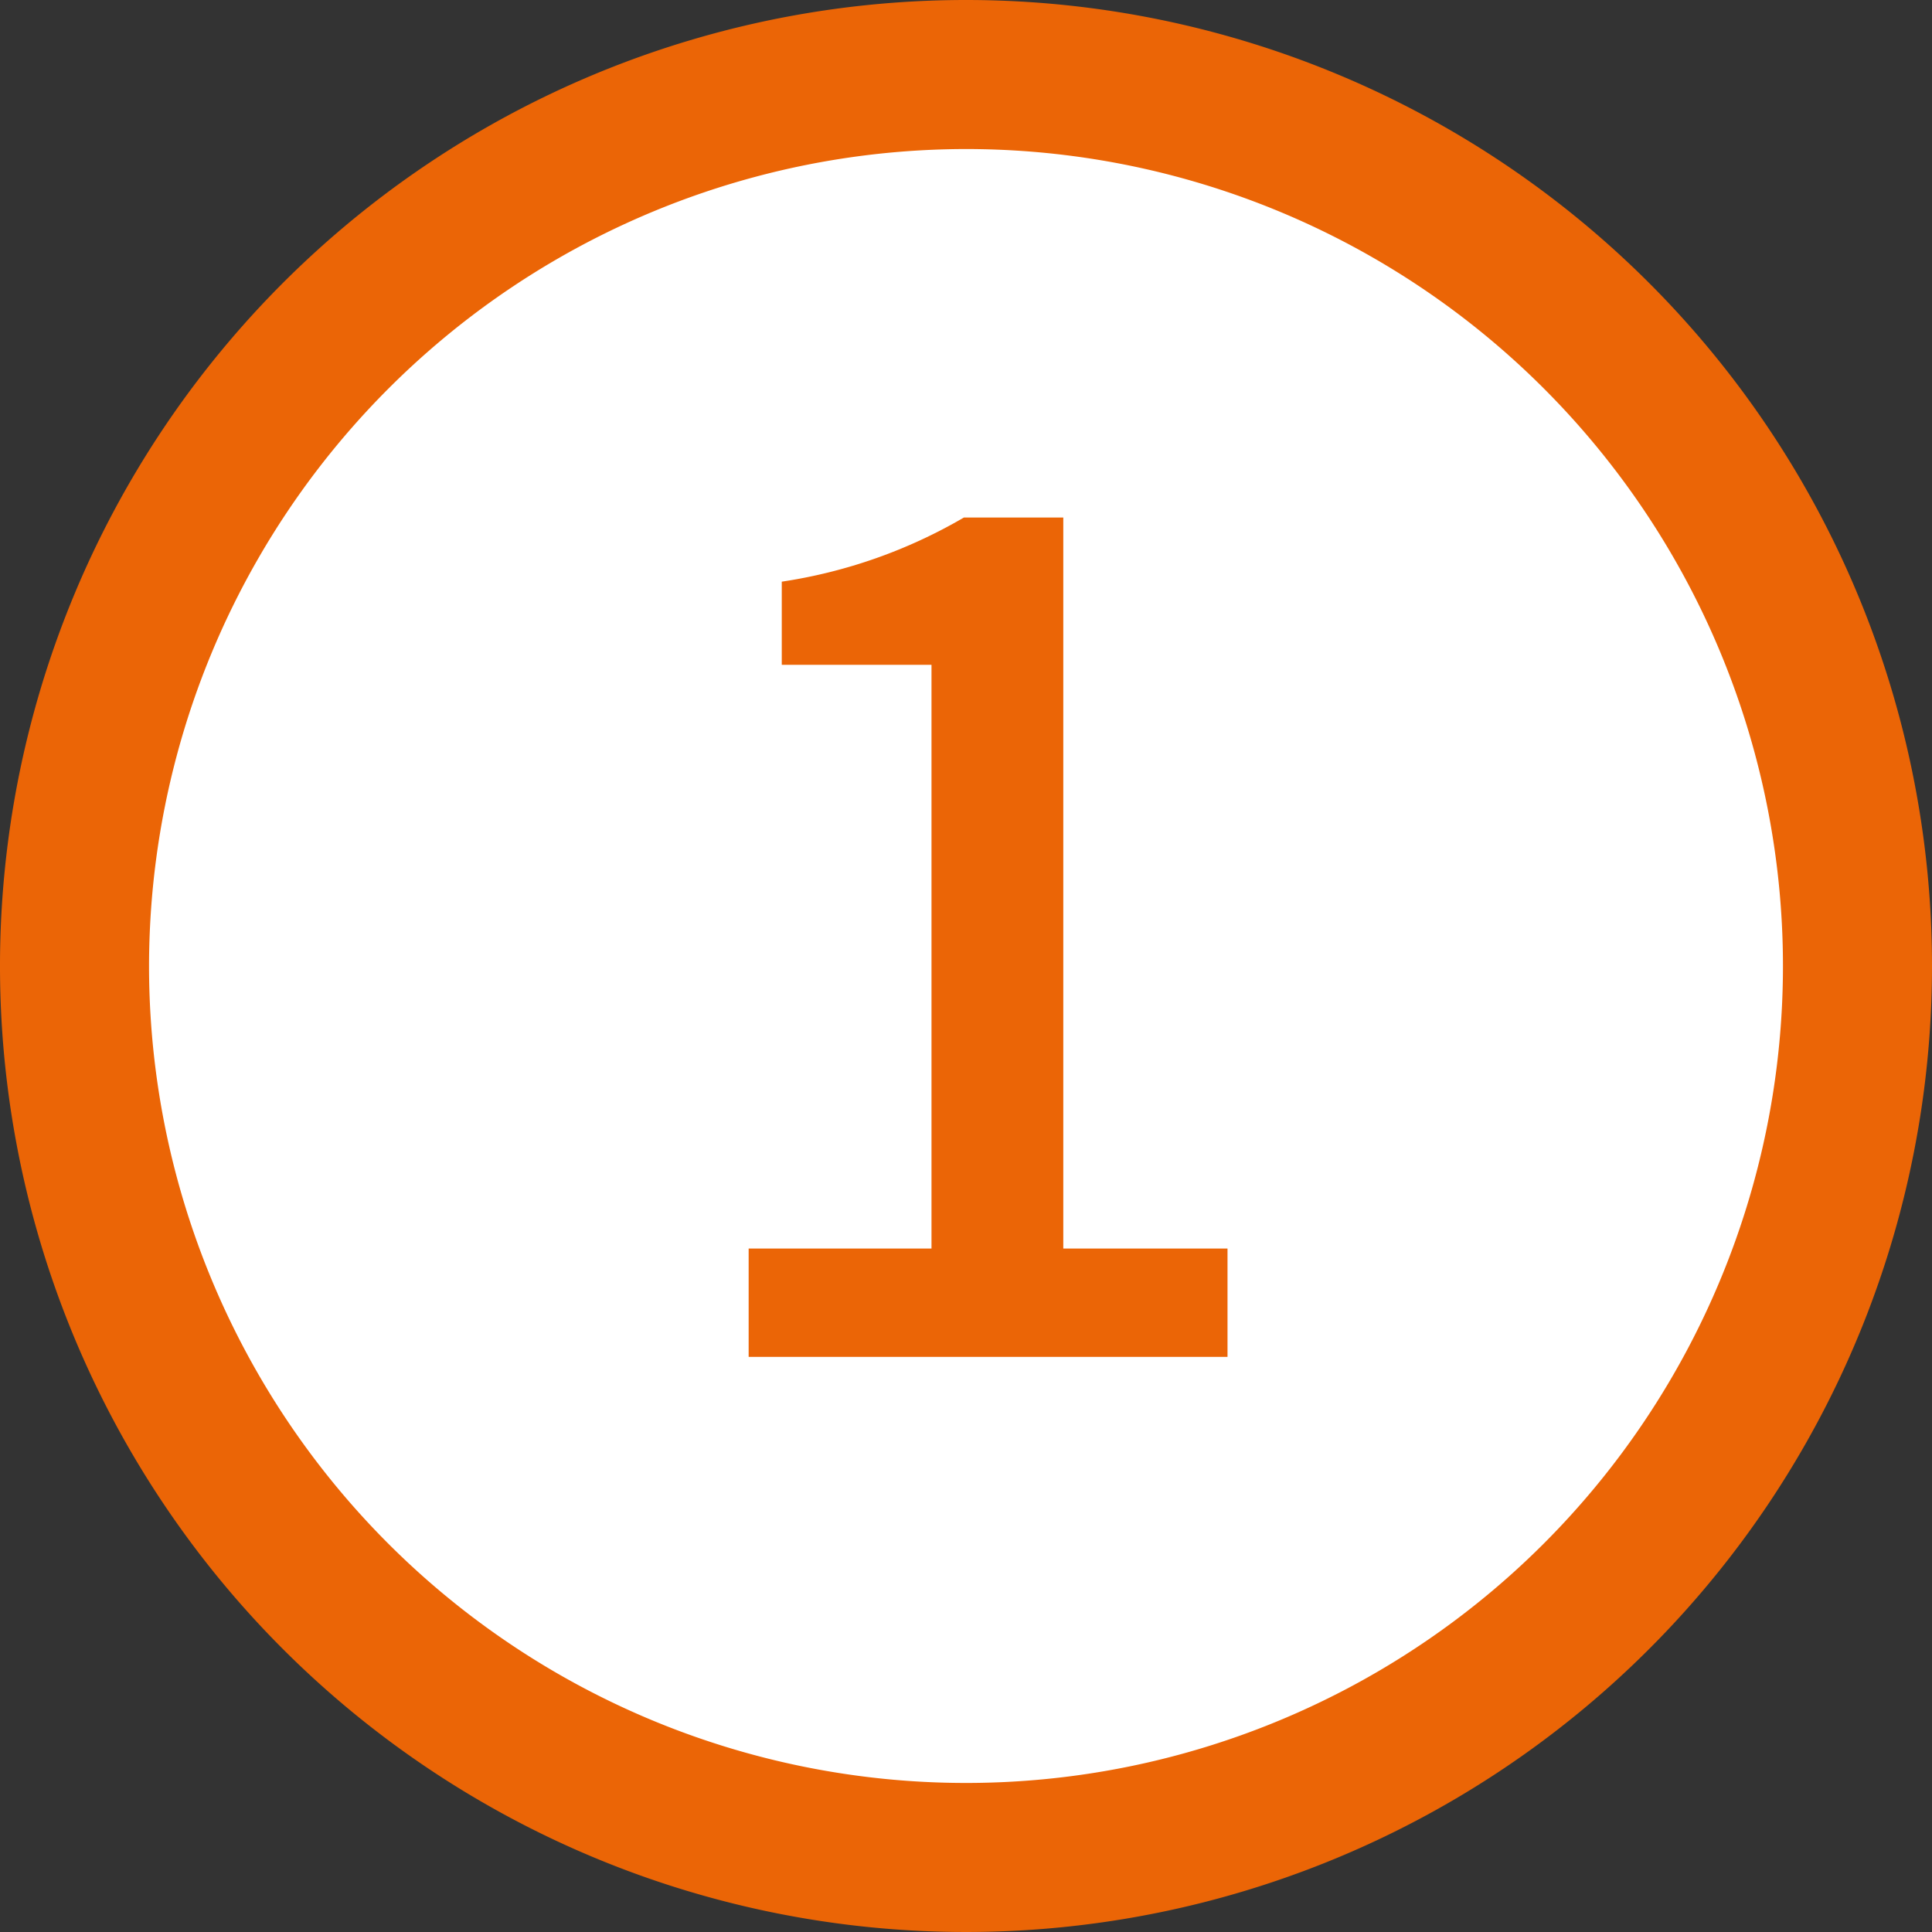
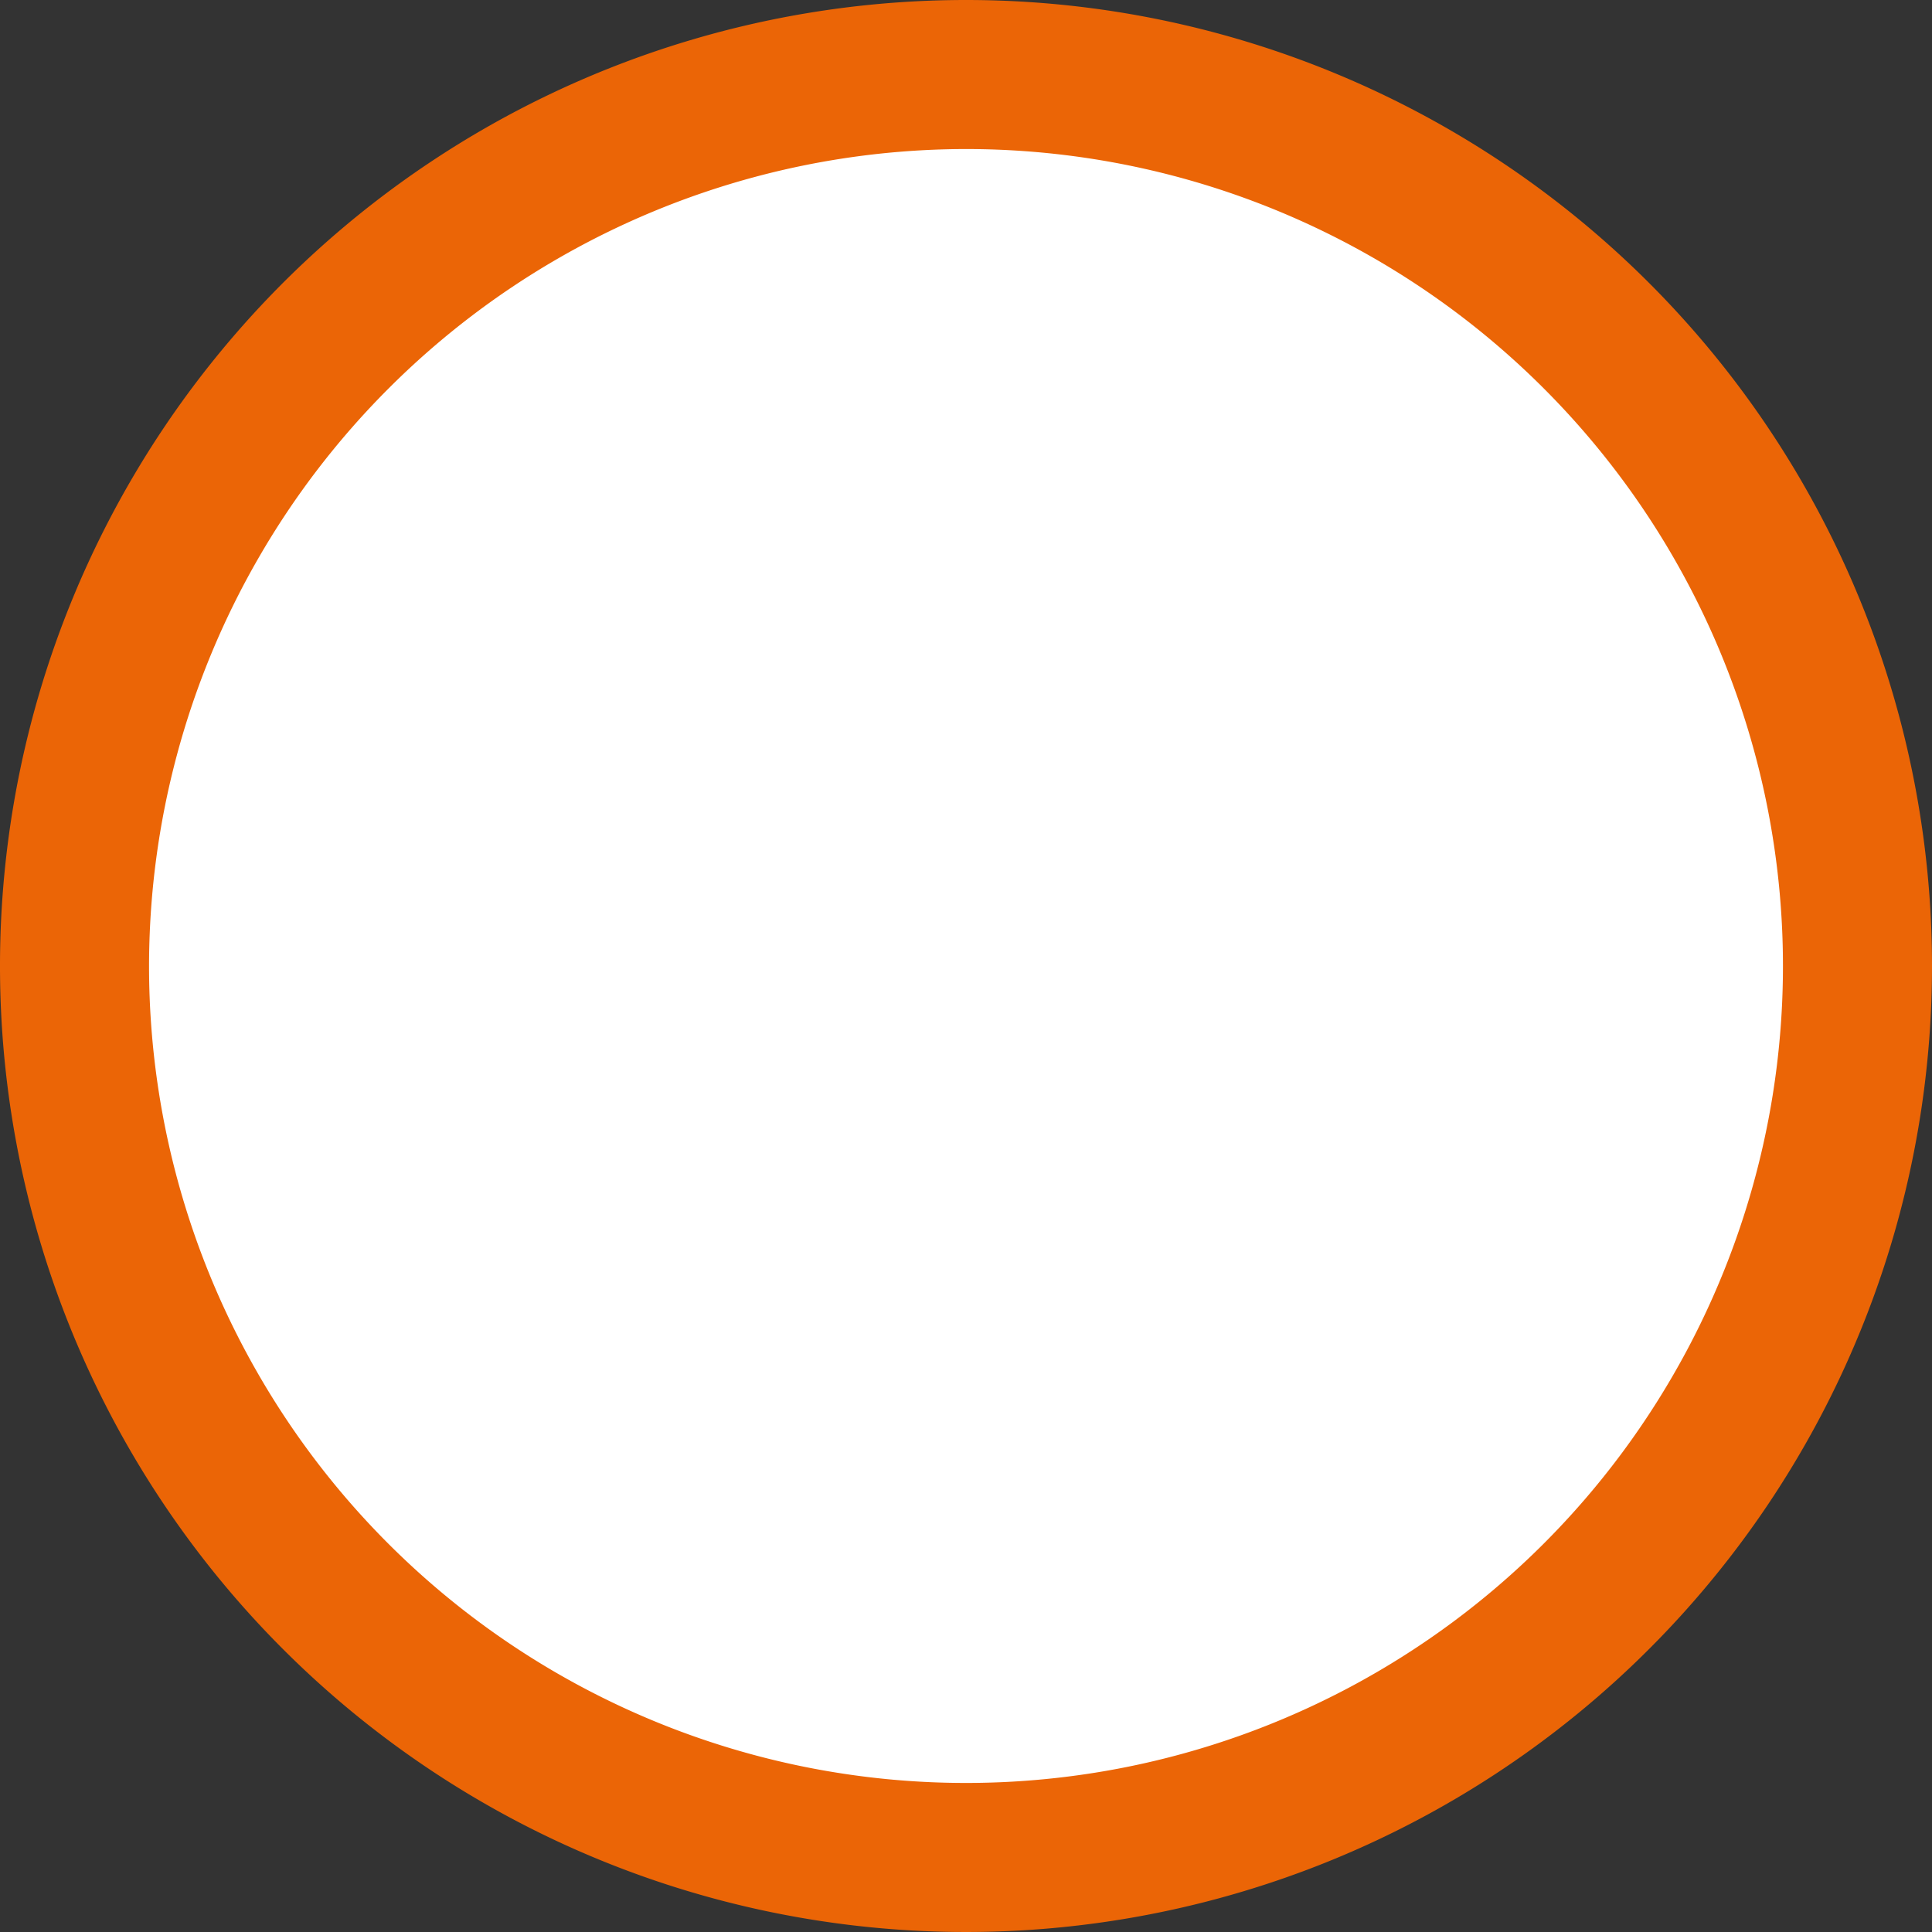
<svg xmlns="http://www.w3.org/2000/svg" viewBox="0 0 56 56">
  <rect x="0" y="0" width="56" height="56" fill="#333333" stroke="none" />
  <defs>
    <style>.cls-1{fill:#fff;}.cls-2{fill:#eb6506;}</style>
  </defs>
  <title>no01_56</title>
  <g id="レイヤー_2" data-name="レイヤー 2">
    <g id="コンテンツ">
      <circle class="cls-1" cx="28" cy="28" r="25.84" />
      <path class="cls-2" d="M28,4.32A23.68,23.68,0,1,1,4.32,28,23.7,23.7,0,0,1,28,4.32M28,0A28,28,0,1,0,56,28,28,28,0,0,0,28,0Z" />
-       <path class="cls-2" d="M21.7,36.19H27V19.27H22.66V16.86A14.83,14.83,0,0,0,27.94,15h2.88V36.19h4.76v3.14H21.7Z" />
    </g>
  </g>
</svg>